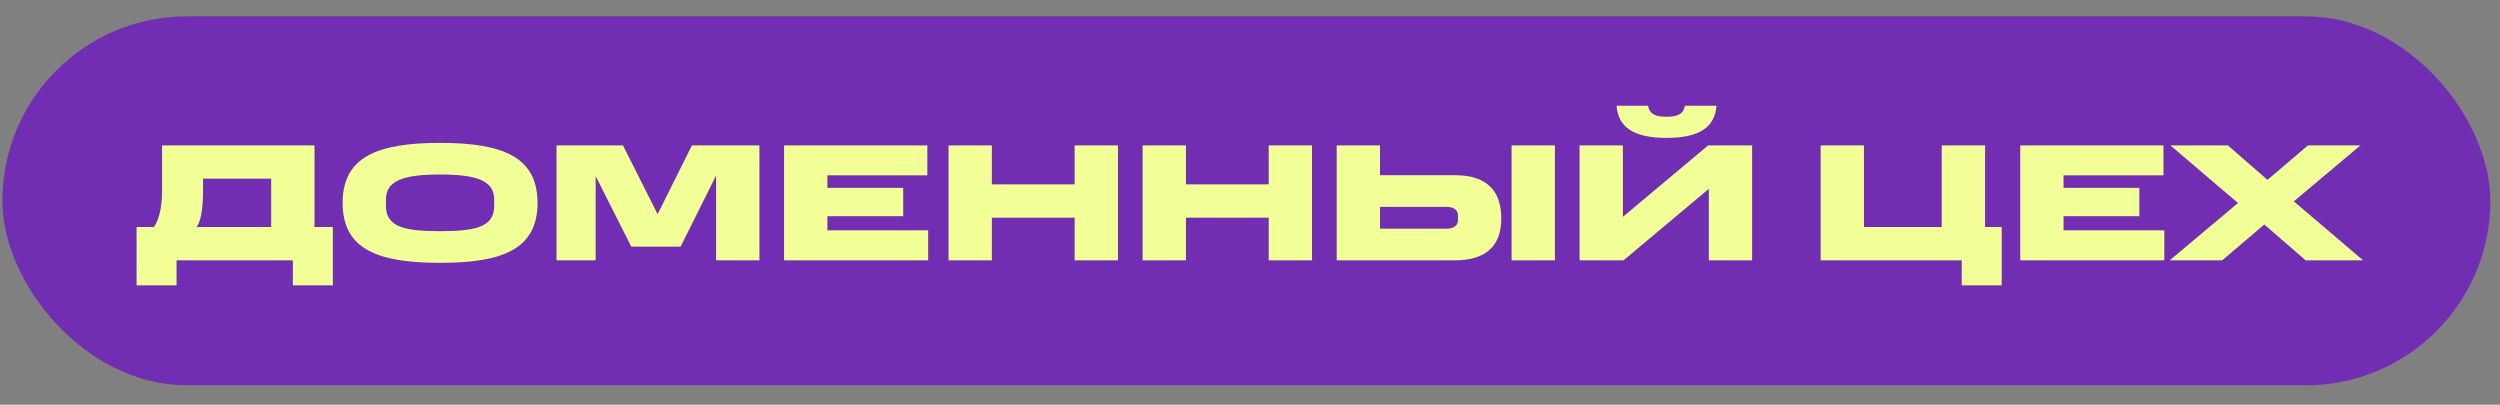
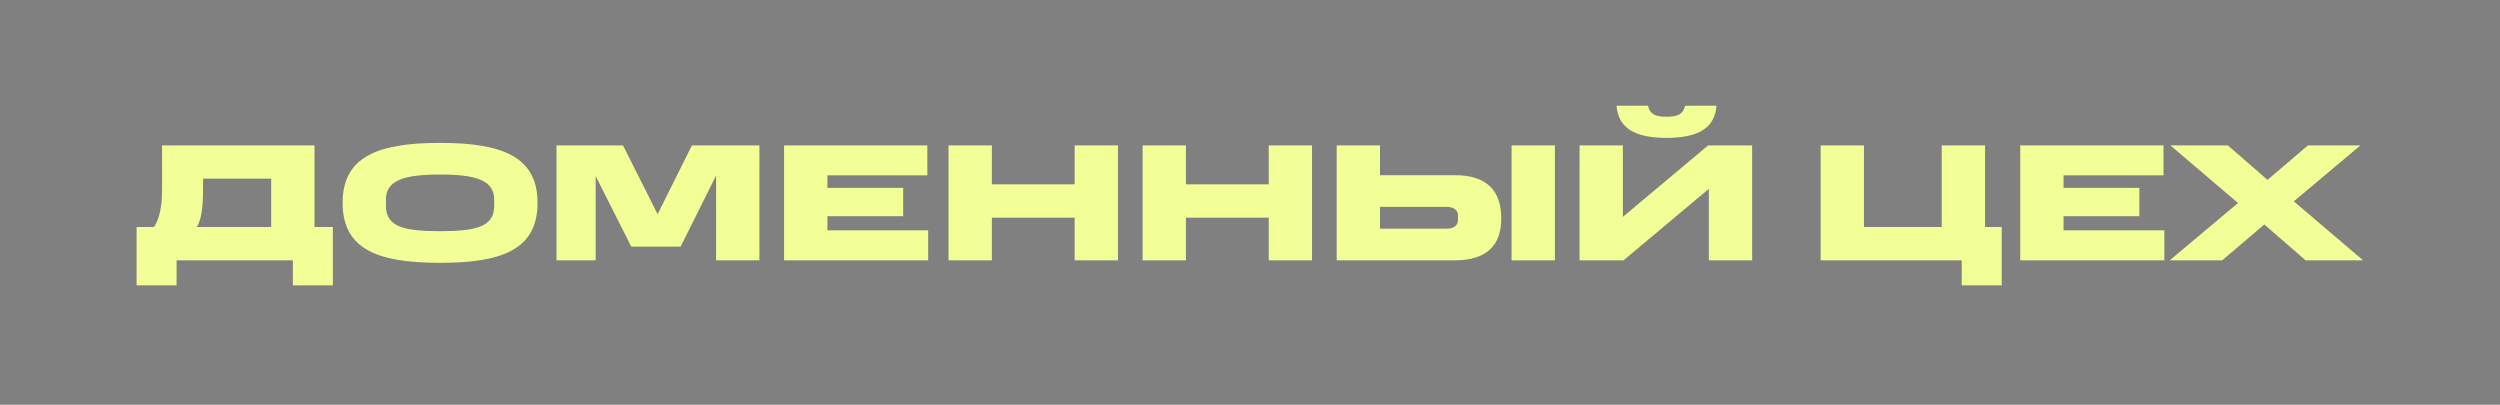
<svg xmlns="http://www.w3.org/2000/svg" width="105" height="17" viewBox="0 0 105 17" fill="none">
  <rect x="0" y="0" width="105" height="17" fill="#808080" stroke="none" />
-   <rect x="0.1" y="0.687" width="104.494" height="15.495" rx="7.747" fill="#712EB3" />
  <path d="M5.737 11.983V9.534H6.465C6.646 9.282 6.807 8.807 6.807 7.995V6.106L13.209 6.106V9.534H13.979L13.979 11.983L12.3 11.983V10.934H7.416V11.983H5.737ZM11.39 7.505L8.528 7.505V7.995C8.528 8.807 8.431 9.282 8.263 9.534H11.39V7.505ZM20.756 8.646V8.38C20.756 7.568 19.98 7.33 18.483 7.33C16.985 7.33 16.209 7.568 16.209 8.38V8.646C16.209 9.534 16.985 9.709 18.483 9.709C19.98 9.709 20.756 9.534 20.756 8.646ZM14.39 8.52C14.39 6.582 15.866 6.001 18.483 6.001C21.099 6.001 22.576 6.582 22.576 8.52C22.576 10.472 21.099 11.039 18.483 11.039C15.866 11.039 14.39 10.472 14.39 8.52ZM30.076 10.934V7.372L28.585 10.36H26.514L25.017 7.393V10.934H23.373V6.106L26.165 6.106L27.62 8.996L29.061 6.106L31.895 6.106V10.934H30.076ZM32.931 6.106L38.948 6.106V7.365L34.751 7.365V7.89L37.934 7.89V9.08H34.751V9.674H38.983V10.934L32.931 10.934V6.106ZM39.839 6.106L41.658 6.106V7.743L45.135 7.743V6.106L46.954 6.106V10.934H45.135V9.143L41.658 9.143V10.934L39.839 10.934V6.106ZM47.99 6.106H49.809V7.743L53.286 7.743V6.106H55.105V10.934H53.286V9.143H49.809V10.934H47.99V6.106ZM56.141 6.106L57.96 6.106V7.358H61.108C62.452 7.358 63.053 8.016 63.053 9.178C63.053 10.29 62.452 10.934 61.108 10.934L56.141 10.934V6.106ZM61.234 9.247V9.038C61.234 8.835 61.066 8.688 60.759 8.688H57.96V9.604H60.759C61.066 9.604 61.234 9.464 61.234 9.247ZM63.487 6.106H65.306V10.934H63.487V6.106ZM71.771 7.932L68.189 10.934H66.342V6.106H68.161V9.108L71.743 6.106H73.59V10.934H71.771V7.932ZM67.895 4.441L69.217 4.441C69.287 4.798 69.532 4.903 69.994 4.903C70.456 4.903 70.7 4.798 70.77 4.441H72.093C72.023 5.351 71.365 5.791 69.994 5.791C68.623 5.791 67.965 5.351 67.895 4.441ZM82.393 11.983V10.934L76.467 10.934V6.106H78.286V9.534L81.553 9.534V6.106H83.373V9.534H84.072V11.983H82.393ZM84.85 6.106L90.867 6.106V7.365L86.669 7.365V7.89H89.853V9.08L86.669 9.08V9.674L90.902 9.674V10.934L84.85 10.934V6.106ZM96.837 10.934L95.102 9.429L93.332 10.934H91.128L93.997 8.527L91.156 6.106H93.57L95.235 7.554L96.935 6.106H99.139L96.341 8.457L99.251 10.934H96.837Z" fill="#F2FF96" />
</svg>